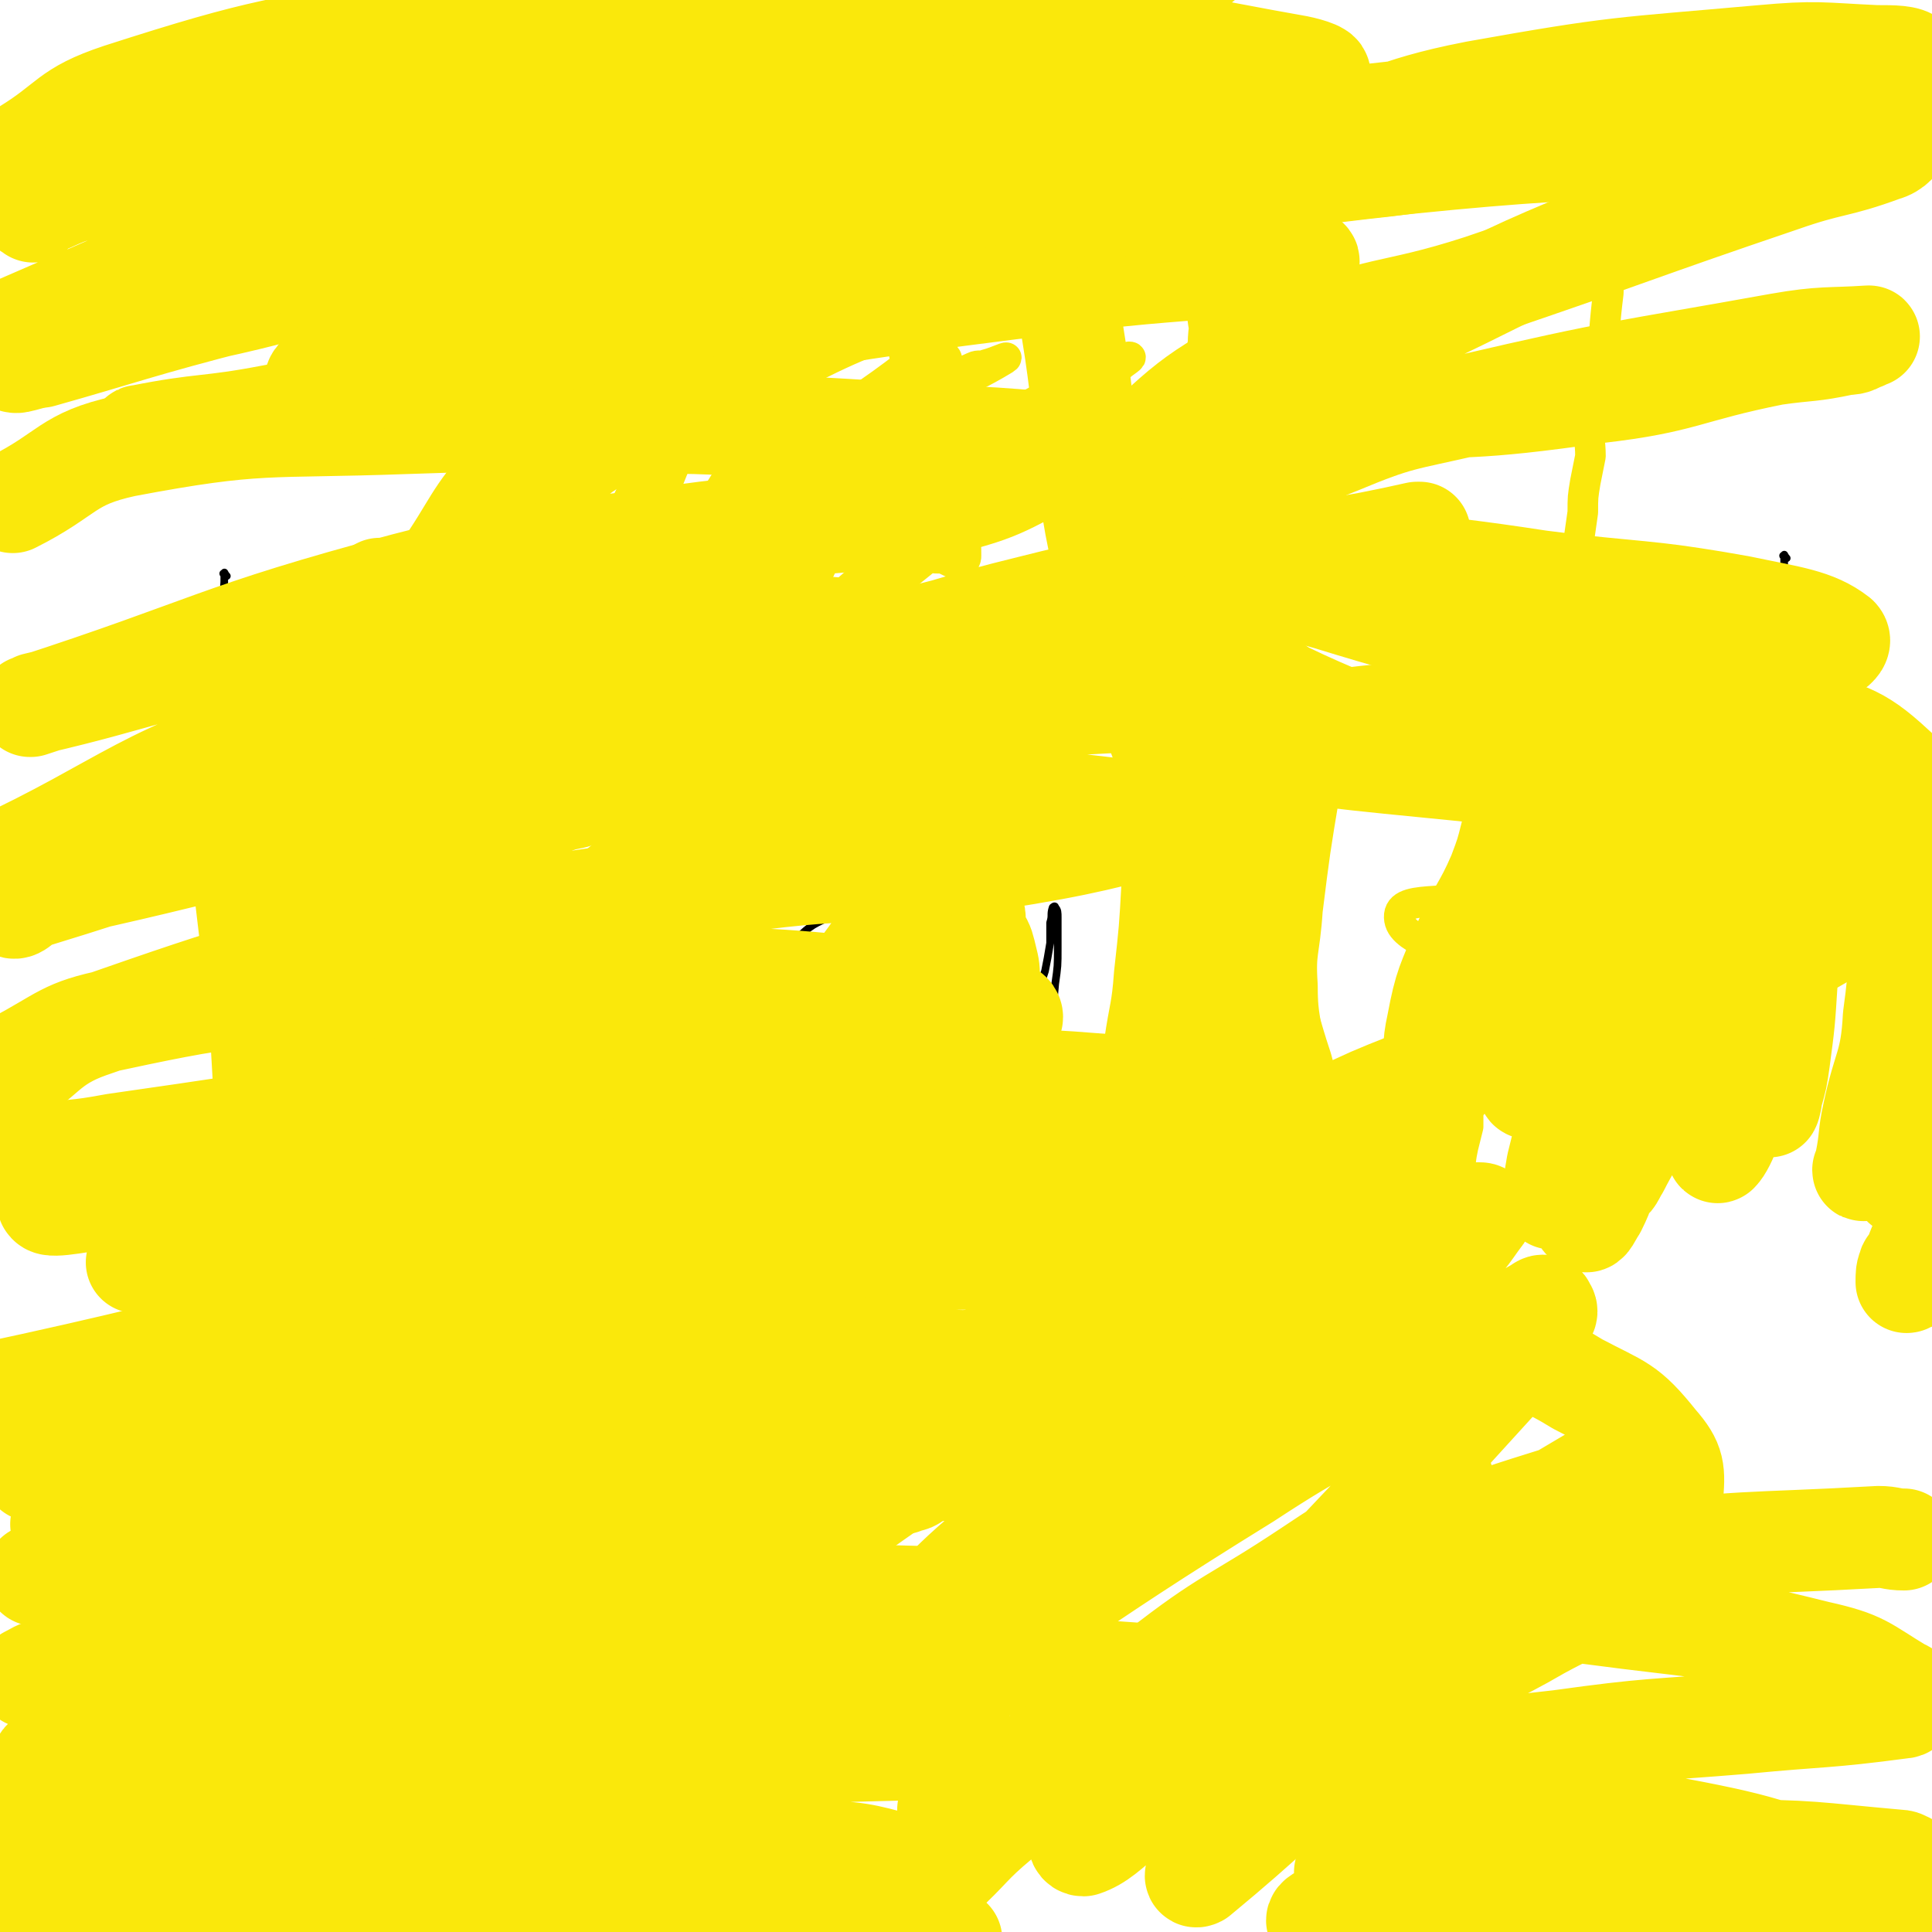
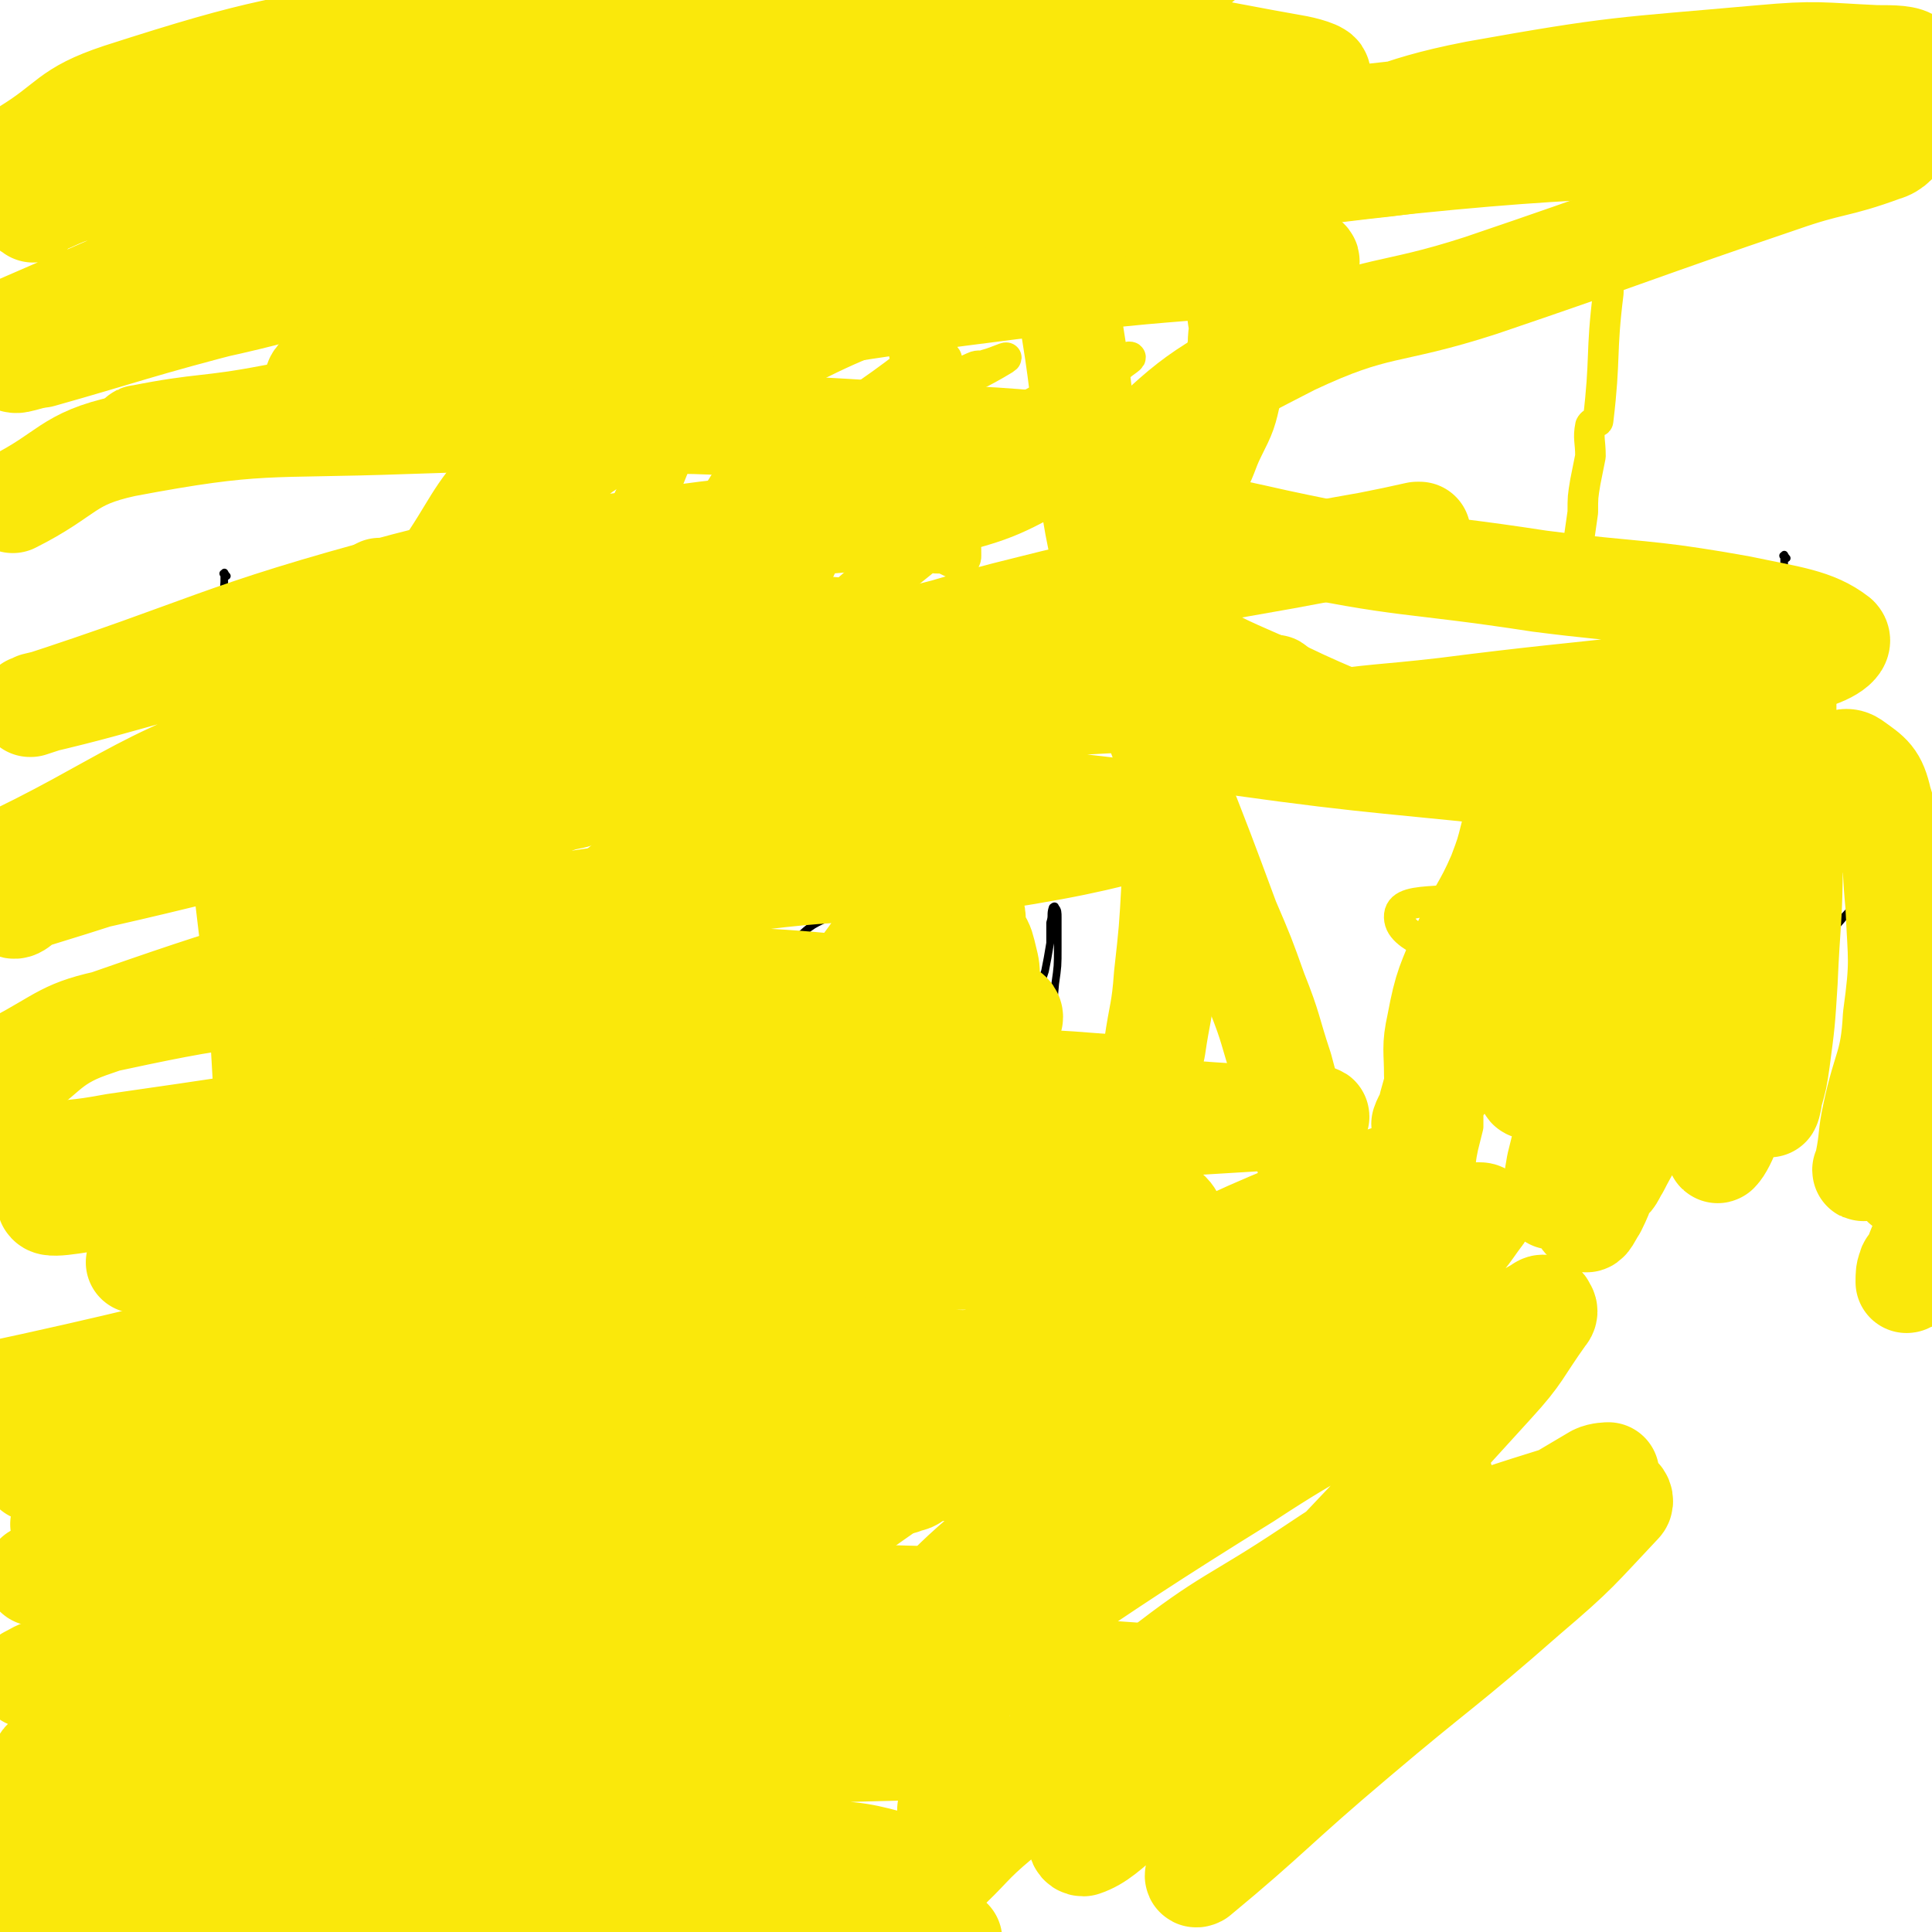
<svg xmlns="http://www.w3.org/2000/svg" viewBox="0 0 758 758" version="1.1">
  <g fill="none" stroke="#000000" stroke-width="3" stroke-linecap="round" stroke-linejoin="round">
    <path d="M89,226c-1,-1 -1,-2 -1,-1 -1,0 0,0 0,1 0,4 0,4 -1,8 -1,6 -1,6 -1,12 -1,8 -1,8 -2,16 -2,15 -3,15 -4,30 -1,15 0,15 0,29 0,16 -1,16 0,31 1,13 1,13 2,26 1,13 1,13 2,26 2,13 2,13 3,26 1,14 2,14 3,28 0,10 0,10 0,20 1,8 1,8 1,17 1,9 1,9 1,19 1,7 1,7 1,14 1,7 0,7 1,15 1,5 1,4 2,9 1,5 1,5 2,9 " />
    <path d="M84,274c-1,-1 -2,-1 -1,-1 0,-1 1,0 2,-1 5,-1 5,-1 11,-3 4,-1 4,-1 9,-2 8,-1 8,-2 16,-1 8,0 9,-1 17,1 5,2 5,2 9,5 9,6 10,5 17,13 10,9 11,8 18,19 9,14 8,14 15,29 6,15 5,15 10,30 5,13 6,12 10,25 4,15 4,15 6,30 3,14 3,14 4,29 0,15 0,15 -2,30 -2,12 -2,13 -5,25 -4,12 -4,12 -8,23 -2,6 -2,6 -4,11 -5,10 -5,10 -10,19 -5,6 -5,6 -11,12 -4,3 -4,2 -8,5 -3,2 -3,2 -7,4 -2,1 -2,1 -5,2 -2,1 -2,1 -4,1 -2,1 -3,1 -5,1 -1,0 -1,1 -3,0 -2,0 -2,0 -4,-1 0,0 0,-1 0,-1 " />
    <path d="M378,355c-1,-1 -1,-1 -1,-1 -1,-1 -2,-1 -3,-1 -3,-1 -3,-1 -6,-1 -6,-1 -6,-1 -12,-1 -4,0 -4,1 -8,2 -4,1 -4,2 -8,3 -7,2 -8,1 -15,4 -7,3 -8,4 -14,10 -7,6 -6,7 -11,14 -6,8 -6,8 -11,17 -5,9 -5,9 -9,18 -3,10 -3,11 -5,22 -1,13 -1,13 -1,26 0,11 0,11 2,23 1,4 2,4 4,9 2,4 1,5 5,9 4,5 4,5 11,7 8,4 8,5 17,4 9,0 10,-2 19,-5 10,-4 10,-4 19,-10 8,-6 8,-7 14,-14 7,-8 6,-9 12,-18 5,-9 5,-9 10,-19 5,-10 5,-11 9,-21 3,-9 4,-9 6,-18 3,-10 3,-10 5,-21 1,-6 1,-6 3,-12 1,-5 1,-5 2,-11 0,-4 0,-4 0,-8 1,-3 0,-3 1,-6 0,0 1,-1 1,0 1,1 1,2 1,4 0,6 0,6 0,12 0,7 0,7 -1,14 -1,13 -2,13 -3,26 -2,16 -2,16 -3,31 0,10 0,10 0,20 0,7 0,7 1,14 0,6 -1,7 1,13 1,3 2,3 4,6 1,1 1,1 1,1 " />
    <path d="M460,298c-1,-1 -1,-1 -1,-1 -1,-1 0,0 0,0 0,1 0,0 0,0 -1,5 0,5 0,10 -1,8 -1,8 -2,15 0,14 0,14 0,28 -1,18 -1,18 -1,35 -1,7 0,7 0,14 -1,10 0,10 0,19 -1,4 -1,4 -1,8 0,5 0,5 -1,10 -1,4 -1,4 -2,8 0,3 0,3 -1,6 0,2 0,3 -1,3 0,0 0,-1 0,-3 -1,-5 0,-5 0,-10 0,-8 -1,-8 -1,-16 0,-17 0,-17 1,-34 1,-8 2,-8 4,-17 2,-9 1,-9 3,-18 1,-6 2,-6 3,-12 1,-6 2,-6 3,-11 0,-4 0,-4 1,-8 1,-5 0,-5 2,-10 1,-4 1,-4 3,-7 2,-3 2,-3 5,-5 3,-3 3,-3 7,-4 4,-2 4,-2 8,-3 5,-1 5,0 10,-1 " />
-     <path d="M626,331c-1,-1 -1,-1 -1,-1 -2,-1 -3,0 -5,0 -3,0 -3,0 -6,0 -3,1 -3,1 -6,1 -4,2 -4,1 -8,4 -8,4 -8,5 -15,10 -6,4 -7,4 -12,9 -4,5 -4,6 -7,12 -4,8 -4,8 -7,16 -2,5 -2,5 -3,10 -2,9 -3,9 -3,18 0,6 0,7 2,12 2,4 3,5 7,7 5,4 6,4 13,5 7,1 7,1 14,-1 8,-2 8,-3 15,-8 11,-8 13,-7 22,-17 6,-7 5,-8 9,-17 2,-5 2,-5 4,-11 2,-5 2,-5 3,-9 1,-6 1,-9 2,-12 0,-1 -1,1 -1,3 -1,8 -1,8 -1,16 0,8 0,8 0,16 0,9 0,9 1,17 0,8 0,8 1,16 0,5 1,5 2,10 1,6 1,6 3,11 3,4 3,4 7,8 3,3 4,3 8,6 " />
    <path d="M701,219c-1,-1 -1,-2 -1,-1 -1,0 0,0 0,1 0,1 0,1 0,3 0,12 1,12 0,23 -1,16 -2,16 -3,31 -2,19 -2,19 -4,38 -2,14 -2,14 -4,29 -2,15 -1,15 -3,31 -1,8 -2,8 -3,17 -1,4 -1,4 -2,8 0,4 0,4 -1,7 0,3 -1,4 0,6 1,1 2,0 2,0 2,-1 2,-2 4,-4 4,-6 3,-6 8,-12 4,-7 4,-7 9,-14 6,-7 7,-7 13,-14 6,-6 5,-6 11,-12 2,-2 2,-3 6,-4 3,-1 4,0 7,2 4,3 4,4 6,9 2,11 1,11 2,23 1,16 1,16 1,32 0,10 -1,10 -1,20 -1,8 -1,8 -2,16 -1,7 -1,7 -3,13 -2,5 -2,5 -4,9 -2,3 -2,3 -3,6 " />
  </g>
  <g fill="none" stroke="#FAE80B" stroke-width="3" stroke-linecap="round" stroke-linejoin="round">
    <path d="M123,361c-1,-1 -1,-1 -1,-1 -1,-1 -1,0 -1,0 0,0 0,0 0,1 -1,1 -1,1 -1,3 0,3 0,3 0,6 0,7 0,7 1,13 1,8 1,8 2,16 1,10 0,10 0,20 1,11 1,11 2,22 1,20 1,20 2,39 0,13 -1,13 0,26 1,7 2,7 4,14 1,5 0,5 1,9 1,3 1,4 2,5 1,0 1,-1 2,-2 1,-9 1,-9 2,-17 1,-16 0,-16 0,-31 0,-15 1,-15 0,-31 -1,-17 -1,-17 -2,-34 -2,-35 -2,-35 -5,-70 -1,-11 -1,-11 -2,-21 -1,-7 -1,-7 -2,-14 0,-3 0,-3 -1,-6 0,-3 0,-3 0,-5 0,-1 0,-3 0,-2 1,1 1,3 1,7 2,8 2,8 4,17 3,15 3,15 6,30 3,15 4,15 7,30 3,15 3,15 5,29 3,14 3,14 4,28 2,10 1,10 3,20 0,5 0,5 1,10 0,5 0,5 1,11 1,3 1,3 2,7 0,2 0,2 1,4 0,0 0,0 0,0 0,-3 0,-4 0,-8 0,-5 0,-5 0,-11 -1,-8 -1,-8 -1,-17 -1,-12 -1,-12 -3,-25 -1,-10 -1,-10 -3,-20 -3,-16 -3,-16 -7,-32 -4,-16 -5,-16 -10,-30 -2,-7 -3,-7 -4,-13 -3,-9 -3,-9 -5,-18 -1,-5 -1,-5 -2,-9 -1,-5 -1,-5 -3,-10 0,-3 0,-3 -1,-6 0,-2 0,-2 -1,-4 0,0 0,-1 0,0 -1,3 -2,3 -2,7 -1,14 -1,14 -1,27 0,14 -1,14 1,27 3,15 3,15 8,31 4,14 4,14 9,29 3,9 4,9 7,18 4,12 3,12 7,25 2,5 2,4 3,9 1,4 1,4 2,7 1,3 1,3 1,5 1,2 0,2 1,3 0,0 0,0 0,0 1,-1 1,-2 1,-3 0,-7 -1,-7 -1,-14 -1,-11 -1,-11 -2,-22 -1,-11 -1,-11 -3,-21 -3,-13 -3,-13 -7,-26 -3,-12 -4,-12 -8,-24 -5,-11 -5,-11 -9,-22 -3,-8 -3,-8 -5,-17 -2,-6 -2,-7 -3,-14 -1,-4 -1,-4 -2,-9 -1,-3 -1,-3 -1,-6 -1,-2 -1,-2 -1,-4 -1,-1 0,-1 -1,-3 0,0 0,-1 0,-1 0,1 0,2 0,4 1,7 1,7 2,14 3,13 4,13 7,26 5,16 4,16 10,33 3,11 4,10 7,21 4,10 4,10 6,19 5,18 4,18 8,36 2,6 2,5 4,11 3,6 2,6 5,13 " />
  </g>
  <g fill="none" stroke="#FAE80B" stroke-width="40" stroke-linecap="round" stroke-linejoin="round">
    <path d="M697,317c-1,-1 -1,-1 -1,-1 -1,-2 -1,-2 -2,-4 -3,-4 -3,-4 -5,-9 -4,-7 -5,-7 -8,-14 -3,-8 -2,-8 -4,-17 -2,-8 -2,-8 -3,-17 0,-2 1,-2 1,-4 " />
    <path d="M111,296c-1,-1 -1,-2 -1,-1 -1,0 0,1 0,2 0,3 0,3 0,5 0,6 0,6 0,12 1,5 1,5 1,10 1,10 1,10 2,21 0,9 1,9 2,18 1,14 0,14 1,27 1,11 1,11 3,21 1,10 1,10 4,20 2,10 1,10 4,20 2,6 2,6 5,11 2,4 2,4 4,8 2,2 2,2 3,5 1,2 1,2 2,4 0,0 1,0 1,0 0,-1 0,-2 0,-4 0,-6 0,-6 0,-12 -1,-6 -1,-6 -2,-12 -2,-9 -2,-9 -4,-17 -1,-8 -1,-8 -3,-15 -3,-10 -3,-10 -5,-20 -2,-8 -2,-8 -4,-16 -2,-10 -2,-10 -4,-20 -3,-11 -3,-11 -6,-23 -1,-4 -2,-4 -3,-8 -2,-4 -2,-4 -3,-8 -1,-2 -1,-2 -3,-5 0,-2 0,-2 -1,-3 0,-1 0,-1 -1,-1 0,0 0,0 0,0 1,3 1,3 1,6 2,6 2,6 3,12 2,9 2,9 3,18 2,11 2,11 4,21 3,19 3,19 7,38 3,12 3,12 5,23 3,9 3,9 5,17 3,10 3,10 6,20 3,9 3,9 6,18 1,6 1,6 3,11 1,4 1,4 2,8 1,3 1,3 1,6 1,2 1,3 1,4 0,1 0,1 -1,1 0,-1 0,-2 -1,-3 -3,-7 -3,-7 -5,-13 -3,-8 -3,-8 -5,-16 -5,-16 -4,-16 -8,-32 -2,-9 -2,-9 -4,-19 -2,-10 -1,-10 -3,-19 -2,-10 -2,-10 -4,-21 -1,-7 -1,-7 -2,-15 -2,-9 -2,-9 -5,-19 -2,-9 -1,-9 -4,-18 -2,-9 -2,-9 -5,-18 -2,-6 -2,-6 -4,-12 -2,-4 -2,-4 -3,-8 -2,-2 -2,-2 -3,-5 -2,-2 -2,-2 -3,-3 -1,-1 -1,-1 -2,-2 0,0 0,0 0,0 0,0 1,0 1,1 1,4 0,4 1,9 2,14 2,14 4,27 2,16 2,16 4,33 2,16 2,16 4,33 1,18 1,18 2,35 1,19 1,19 2,37 1,16 1,16 1,32 0,15 0,15 1,29 0,21 0,21 1,42 0,5 0,5 0,9 1,3 0,3 1,6 0,1 0,3 0,3 0,0 0,-2 0,-3 1,-9 1,-9 2,-17 2,-14 2,-14 3,-27 1,-18 1,-19 3,-37 3,-17 3,-17 6,-33 4,-17 5,-17 10,-33 4,-14 4,-14 8,-29 2,-6 2,-6 3,-11 2,-5 2,-5 3,-10 1,-3 1,-3 2,-6 0,-1 0,-2 1,-3 1,-1 1,-1 1,-1 1,3 1,4 1,8 -1,7 -1,7 -2,15 0,12 0,12 -1,23 -1,15 -1,15 -1,30 -1,17 -1,17 -1,33 -1,15 -1,15 -2,30 -1,8 -1,8 -1,17 0,9 0,9 1,18 0,5 0,5 1,9 0,3 0,3 1,6 1,2 1,4 2,4 1,0 2,-1 3,-3 5,-10 5,-10 9,-21 6,-16 6,-16 12,-31 4,-11 4,-11 8,-22 3,-8 4,-7 7,-15 1,-5 1,-5 2,-9 2,-4 2,-4 3,-8 1,-2 1,-2 2,-4 0,-1 1,-2 0,-2 0,2 -1,3 -2,6 -3,12 -3,12 -7,24 -3,10 -4,10 -7,19 -3,9 -4,9 -6,18 -3,9 -3,9 -6,18 -1,5 -1,5 -2,10 -1,3 -1,3 -2,6 0,2 -1,4 -1,3 1,-1 1,-3 2,-6 4,-12 5,-12 9,-23 5,-13 5,-13 10,-25 5,-11 5,-11 9,-22 2,-9 2,-9 4,-18 2,-7 2,-7 4,-14 1,-4 2,-4 3,-9 1,-5 1,-5 1,-10 1,-1 1,-2 1,-2 -1,0 -1,1 -2,3 -2,6 -2,6 -4,13 -2,7 -3,7 -5,14 -2,8 -2,8 -3,16 -1,5 -1,5 -2,11 -1,4 -1,4 -1,7 0,2 0,2 0,4 0,2 0,2 1,3 0,0 1,0 2,-1 2,-4 2,-4 3,-10 4,-14 3,-15 6,-30 1,-6 1,-6 2,-12 1,-7 1,-7 2,-14 1,-6 0,-6 1,-12 0,-3 0,-3 0,-6 0,-3 0,-3 0,-6 0,-1 0,-1 0,-2 0,-1 0,-2 0,-1 0,0 1,0 1,1 1,4 1,4 2,8 2,5 2,5 4,10 2,7 2,7 4,15 2,6 2,6 4,11 1,4 1,4 2,8 1,2 1,2 1,4 1,1 1,1 1,3 0,0 0,1 0,1 0,-1 0,-1 -1,-2 -1,-5 -1,-5 -2,-10 -2,-8 -2,-8 -3,-16 -2,-13 -2,-13 -4,-26 -1,-9 -1,-9 -2,-18 -3,-20 -4,-20 -7,-40 -1,-7 0,-7 -2,-14 -5,-18 -5,-18 -11,-36 -4,-8 -4,-8 -9,-16 -3,-7 -3,-7 -7,-14 -2,-4 -3,-4 -6,-8 -2,-5 -2,-5 -4,-9 -4,-8 -4,-8 -8,-16 -1,-3 -1,-3 -3,-6 -1,-2 -1,-2 -3,-4 -2,-3 -2,-3 -3,-6 -1,0 -1,0 -1,0 0,0 0,0 0,1 0,1 1,1 1,3 1,5 0,5 1,9 1,6 2,6 3,12 1,8 1,9 2,17 2,10 2,10 3,19 2,10 2,10 5,20 3,15 3,15 7,31 3,9 3,9 5,19 3,10 3,10 5,19 3,10 3,10 6,19 3,7 3,7 5,14 2,5 2,5 4,11 1,5 1,5 3,9 1,3 1,3 1,6 1,1 1,1 1,3 0,1 1,2 1,2 -1,-1 -1,-2 -1,-3 -2,-7 -2,-7 -4,-13 -4,-12 -4,-12 -9,-24 -4,-14 -4,-14 -9,-27 -4,-13 -5,-13 -9,-27 -6,-21 -5,-21 -11,-42 -3,-9 -2,-9 -5,-17 -4,-9 -3,-9 -8,-17 -3,-6 -4,-5 -8,-11 -3,-4 -3,-4 -7,-9 -2,-3 -2,-3 -5,-5 -2,-3 -2,-3 -5,-4 -1,-1 -2,0 -3,1 -1,2 -1,2 -1,5 -1,7 -1,7 0,14 2,15 2,15 6,30 4,16 5,16 10,31 4,13 5,13 10,26 4,15 4,16 8,31 3,11 3,11 5,23 3,16 3,16 7,31 8,36 8,36 18,71 4,16 4,16 9,32 6,19 7,19 13,38 " />
    <path d="M381,392c-1,-1 -1,-1 -1,-1 -1,-1 -1,-1 -2,-1 -2,0 -2,0 -5,0 -6,1 -6,0 -12,1 -6,2 -7,2 -13,5 -12,6 -13,5 -25,13 -12,9 -12,10 -22,22 -12,12 -13,12 -22,26 -9,14 -7,15 -15,31 -4,8 -4,8 -7,17 -1,4 -1,4 -1,8 0,4 -2,7 1,8 6,2 9,0 17,-2 10,-4 11,-4 20,-11 13,-11 13,-12 24,-25 10,-14 8,-15 18,-29 9,-14 10,-14 19,-28 8,-13 8,-13 14,-26 5,-9 4,-10 8,-19 1,-5 2,-4 3,-9 1,-4 1,-4 2,-8 0,-3 1,-4 0,-5 0,-1 -1,0 -2,0 -7,4 -8,3 -12,8 -13,12 -14,13 -24,28 -9,13 -8,15 -16,29 -5,10 -5,9 -10,19 -3,6 -3,6 -5,13 -1,4 -2,4 -1,9 1,3 2,3 4,5 3,2 4,3 7,2 12,-3 12,-4 23,-11 11,-8 13,-7 22,-18 8,-11 6,-12 12,-25 3,-8 4,-8 6,-16 3,-8 2,-9 2,-17 0,-5 0,-5 -1,-9 -1,-4 -1,-5 -3,-8 -2,-2 -2,-5 -5,-3 -19,9 -22,9 -39,24 -12,10 -12,12 -20,25 -9,16 -9,16 -15,33 -4,12 -4,13 -6,25 -1,9 -1,9 -1,18 1,3 0,6 2,7 6,1 8,0 14,-4 10,-6 10,-7 17,-16 12,-15 12,-16 22,-32 9,-15 10,-15 16,-30 6,-14 4,-15 7,-30 1,-8 1,-8 2,-16 0,-6 1,-6 0,-11 0,-4 1,-5 -1,-7 -2,-2 -3,-3 -5,-2 -10,5 -11,5 -19,12 -9,9 -8,10 -16,20 -10,12 -11,11 -20,24 -9,13 -10,12 -16,27 -6,14 -5,15 -8,30 -2,10 0,10 -1,21 " />
    <path d="M463,293c-1,-1 -1,-1 -1,-1 -1,-1 -1,-1 -1,-1 0,1 0,1 0,1 0,4 0,4 0,7 0,7 0,7 -1,13 0,18 1,18 0,35 -1,18 -1,18 -3,36 -1,14 -2,14 -4,28 -2,9 -2,9 -4,17 0,3 -1,2 -2,5 -1,2 -1,4 -2,4 -1,-1 0,-3 0,-6 0,-1 0,-1 0,-2 " />
-     <path d="M471,302c-1,-1 -1,-1 -1,-1 -1,-1 0,-1 0,-1 0,-1 0,-1 0,-2 0,0 0,-1 0,-1 1,8 0,9 1,18 2,18 4,18 5,37 1,17 1,17 0,34 0,11 0,11 -2,22 -1,14 -1,14 -3,28 -1,5 -1,5 -2,10 0,3 -1,6 -1,6 0,0 -1,-4 0,-7 2,-18 1,-18 4,-35 4,-18 4,-19 9,-36 6,-18 8,-17 15,-35 3,-9 3,-9 6,-19 2,-7 2,-7 4,-15 1,-4 0,-4 1,-8 1,-4 1,-4 2,-7 0,-1 1,-3 1,-3 0,1 0,3 -1,6 -1,8 -2,8 -3,15 -4,24 -4,24 -7,48 -1,16 -3,16 -2,31 0,15 2,15 3,31 1,1 1,1 1,3 " />
    <path d="M636,341c-1,-1 -1,-1 -1,-1 -2,-2 -1,-2 -2,-3 -2,-1 -2,-1 -4,-2 -2,-1 -2,-2 -4,-2 -3,0 -4,-1 -6,1 -4,4 -4,5 -7,11 -4,9 -4,9 -6,18 -2,9 -2,9 -4,18 -1,10 -1,10 -2,20 0,7 0,7 0,15 0,3 0,3 0,6 0,2 -1,5 0,5 0,-1 0,-4 0,-7 1,-9 1,-9 2,-18 2,-15 1,-15 5,-30 4,-18 5,-18 12,-35 1,-5 2,-5 4,-9 0,-1 1,-3 0,-2 -4,8 -5,10 -10,19 -6,14 -6,14 -13,27 -7,14 -8,14 -16,27 -6,10 -6,10 -13,20 -3,3 -3,5 -5,6 -1,0 -3,-1 -3,-3 0,-10 -1,-11 1,-20 3,-16 4,-16 10,-31 6,-14 8,-14 14,-28 3,-8 3,-8 5,-16 2,-5 2,-5 3,-9 1,-1 1,-3 1,-2 0,4 0,6 -1,12 -4,17 -4,17 -10,34 -5,18 -6,17 -12,35 -5,14 -6,14 -11,29 -2,7 -2,7 -4,15 0,0 -1,1 -1,0 1,-3 2,-3 3,-7 7,-19 6,-19 13,-37 7,-16 9,-16 16,-32 7,-14 5,-15 13,-30 3,-7 3,-7 8,-13 4,-3 6,-5 10,-4 4,1 6,3 7,8 2,14 1,15 0,29 -1,18 -2,18 -5,36 -3,21 -3,21 -7,42 -2,12 -2,12 -5,24 -1,6 -1,6 -2,11 0,1 0,3 0,2 2,-5 3,-7 5,-14 3,-13 3,-13 6,-26 6,-17 6,-17 12,-34 5,-15 4,-16 10,-30 6,-13 7,-13 15,-24 1,-2 1,-3 4,-3 2,0 4,-1 5,2 1,12 0,13 -3,27 -3,19 -4,19 -9,39 -5,17 -5,17 -11,34 -3,9 -4,9 -8,17 -2,3 -2,5 -5,6 -1,1 -3,0 -4,-3 -2,-25 -2,-26 0,-52 2,-23 3,-23 8,-45 4,-19 3,-20 9,-37 1,-2 4,-3 5,-2 3,7 4,10 5,19 0,18 -1,19 -4,37 -2,19 -1,20 -6,39 -4,19 -5,19 -11,37 -3,9 -2,9 -6,17 -2,3 -3,6 -4,5 -2,-1 -2,-4 -1,-8 7,-39 9,-39 17,-78 4,-22 2,-23 8,-45 5,-20 6,-20 12,-39 5,-16 6,-16 11,-31 4,-9 3,-9 7,-18 2,-6 2,-6 5,-12 1,-2 2,-5 4,-4 3,2 3,5 5,10 4,15 4,15 6,31 2,23 2,23 1,47 0,20 -1,20 -4,41 -4,25 -3,26 -8,50 -4,15 -8,26 -11,29 -1,1 1,-11 3,-21 2,-18 3,-18 5,-37 2,-25 2,-25 4,-51 2,-20 2,-20 5,-41 3,-24 3,-24 7,-47 0,-2 1,-5 1,-4 1,0 1,2 1,5 1,19 0,19 1,38 0,22 2,22 2,43 0,24 -1,24 -2,48 -1,16 -1,16 -3,31 -1,7 -1,7 -3,14 0,2 -1,5 -1,4 0,-8 0,-11 1,-22 1,-19 0,-19 3,-37 2,-19 1,-20 6,-39 4,-15 4,-16 10,-30 1,-4 2,-4 5,-6 3,-1 5,-3 8,-1 7,5 9,6 11,15 6,19 4,20 6,41 1,22 2,22 -1,44 -1,19 -4,19 -8,38 -2,9 -1,9 -3,19 0,1 -1,4 -1,3 2,-4 3,-7 5,-15 4,-17 4,-17 7,-35 3,-20 2,-20 4,-40 1,-11 1,-11 2,-22 0,-5 0,-5 1,-9 0,-1 0,-2 1,-1 1,3 2,4 2,10 1,22 1,22 0,45 0,19 -1,19 -2,38 -2,12 -2,12 -3,24 -1,4 -2,4 -2,8 0,2 1,4 1,3 2,-9 3,-11 4,-22 2,-17 2,-18 3,-36 1,-15 1,-15 1,-30 0,-11 0,-11 0,-23 0,0 0,0 0,-1 " />
    <path d="M750,498c-1,-1 -1,-2 -1,-1 -1,2 -1,3 -1,6 0,0 1,0 1,-1 2,-4 2,-4 3,-9 0,-2 0,-2 1,-4 " />
    <path d="M159,605c-1,-1 -2,-2 -1,-1 0,0 0,1 1,2 6,2 6,2 12,3 8,2 8,2 16,4 16,3 16,2 31,5 15,4 15,4 30,8 15,4 15,5 31,9 16,4 16,3 33,7 16,2 16,2 32,4 14,3 14,3 28,5 17,2 17,1 34,3 16,1 16,1 31,2 14,1 14,1 29,2 12,0 12,0 25,0 9,0 9,0 18,-1 10,0 10,0 20,-1 6,0 6,0 12,-2 6,-1 6,-1 12,-3 7,-4 7,-4 14,-9 3,-2 3,-2 5,-6 3,-3 3,-3 5,-6 1,-4 1,-5 0,-9 0,-8 -1,-8 -3,-16 -2,-9 -3,-9 -6,-18 -3,-10 -3,-10 -7,-20 -6,-15 -6,-15 -13,-30 -7,-15 -8,-14 -15,-29 -6,-13 -7,-13 -12,-27 -6,-16 -5,-16 -10,-32 -4,-15 -4,-15 -8,-30 -5,-15 -4,-15 -10,-30 -5,-14 -5,-14 -11,-28 -10,-27 -10,-27 -21,-55 -5,-14 -5,-14 -10,-27 -5,-14 -5,-14 -10,-28 -3,-11 -3,-10 -6,-21 -2,-9 -2,-9 -4,-18 -2,-10 -2,-10 -3,-20 -1,-10 -1,-10 -2,-20 -1,-9 -1,-9 -2,-19 -1,-8 -1,-8 -2,-15 -2,-13 -2,-12 -4,-25 -1,-5 -1,-5 -1,-11 0,-6 0,-6 0,-11 1,-9 2,-9 3,-18 1,-2 1,-2 2,-5 0,-2 0,-2 2,-4 1,-1 1,-1 2,-2 2,-1 2,-1 4,-1 2,-1 2,0 4,0 3,1 3,1 6,2 3,2 3,2 7,4 3,2 3,2 7,5 3,3 3,4 6,7 5,5 5,5 9,11 4,5 4,5 8,10 3,4 3,4 5,9 3,8 3,8 4,16 1,5 0,5 0,10 -1,9 -1,9 -3,18 -2,9 -2,9 -6,17 -4,8 -3,9 -8,17 -6,8 -6,8 -13,16 -7,8 -7,8 -15,15 -14,13 -13,14 -29,25 -11,8 -12,7 -25,14 -25,12 -25,13 -51,23 -12,5 -12,3 -24,6 -9,3 -9,2 -18,5 -9,2 -9,2 -19,5 -9,2 -9,3 -18,6 -9,3 -9,2 -18,6 -7,2 -7,2 -14,5 -5,1 -5,1 -10,3 -2,1 -2,1 -5,2 -4,1 -4,2 -8,2 -1,0 -3,-1 -2,-2 2,-4 3,-4 8,-8 7,-5 7,-4 15,-8 15,-8 14,-9 29,-16 14,-7 14,-7 28,-13 15,-6 15,-5 31,-10 15,-4 15,-4 30,-8 15,-5 15,-4 30,-8 17,-5 17,-5 33,-9 16,-4 16,-4 32,-7 17,-4 17,-3 34,-6 17,-3 17,-3 34,-6 16,-3 16,-3 33,-6 10,-2 10,-2 19,-4 1,0 1,0 1,0 " />
  </g>
  <g fill="none" stroke="#FAE80B" stroke-width="12" stroke-linecap="round" stroke-linejoin="round">
    <path d="M248,121c-1,-1 -1,-2 -1,-1 -1,0 0,0 0,1 2,3 1,3 3,6 4,6 3,6 8,11 6,7 8,5 14,12 6,7 4,9 10,16 6,6 7,6 14,11 6,5 7,5 14,10 5,4 5,5 10,9 5,4 5,4 10,7 5,4 5,4 11,6 5,3 5,2 11,4 4,2 4,2 9,3 3,2 3,2 6,3 3,0 3,0 5,1 2,1 2,1 4,1 0,0 0,0 1,0 1,0 1,0 1,0 1,-2 1,-2 1,-3 0,-4 0,-4 -1,-7 0,-4 -1,-4 -2,-8 -1,-4 -1,-4 -2,-8 -3,-8 -3,-8 -5,-15 -3,-6 -3,-6 -5,-12 -2,-5 -2,-5 -4,-10 -3,-9 -2,-9 -5,-18 -1,-5 -1,-5 -2,-10 -1,-5 -1,-5 -2,-9 0,-5 0,-5 -1,-11 0,-4 0,-4 0,-8 0,-3 0,-3 -1,-6 0,-3 0,-3 0,-5 0,-1 0,-1 -1,-3 0,0 0,-1 -1,0 -1,0 -1,1 -2,3 -4,7 -3,8 -8,15 -10,17 -11,17 -22,34 -12,18 -12,18 -23,37 -26,42 -27,42 -51,85 -12,20 -12,20 -21,41 -7,16 -10,17 -11,33 -1,6 2,12 8,11 17,-6 19,-12 36,-26 43,-34 44,-33 83,-72 21,-20 16,-24 37,-45 12,-13 15,-10 28,-21 11,-10 10,-12 21,-21 5,-5 6,-5 12,-9 1,-2 1,-1 3,-3 0,0 0,0 0,0 -8,8 -8,8 -16,16 -17,17 -16,18 -35,34 -41,36 -44,34 -85,70 -12,10 -10,12 -21,24 -9,9 -10,9 -19,19 -1,1 -3,4 -3,3 2,-3 4,-6 8,-10 15,-16 15,-16 32,-31 54,-49 54,-48 108,-96 9,-8 9,-8 17,-16 3,-3 7,-7 5,-6 -4,3 -9,7 -18,14 -38,30 -41,28 -77,60 -26,24 -23,27 -48,52 -11,11 -13,9 -24,20 -4,5 -3,6 -8,11 -1,1 -3,3 -2,2 5,-7 6,-10 14,-17 67,-64 67,-64 136,-126 11,-10 11,-9 23,-18 7,-5 8,-5 15,-11 2,-2 6,-4 4,-4 -7,2 -11,3 -21,9 -44,24 -45,23 -86,52 -34,24 -32,26 -63,54 -29,27 -29,28 -56,57 -9,9 -9,9 -18,19 -1,1 -2,1 -2,1 0,0 0,-2 1,-3 25,-25 25,-25 50,-50 31,-31 31,-31 63,-62 18,-18 18,-18 37,-35 8,-8 9,-7 17,-15 2,-1 5,-4 3,-3 -29,16 -34,16 -65,37 -41,29 -40,30 -78,64 -27,23 -25,25 -50,51 -7,7 -13,13 -13,14 1,1 8,-6 15,-12 41,-34 40,-35 81,-68 38,-31 38,-31 77,-60 22,-17 23,-17 43,-33 1,-1 1,-2 0,-1 -23,10 -26,7 -47,22 -65,45 -64,47 -125,97 -10,9 -11,12 -18,21 -1,0 1,-1 3,-1 31,-24 30,-25 61,-48 39,-28 40,-28 80,-55 19,-13 20,-12 39,-25 5,-3 6,-4 9,-7 1,-1 0,-2 -1,-1 -11,4 -11,4 -22,9 -37,21 -39,19 -74,43 -31,21 -29,24 -58,49 -6,6 -6,5 -13,11 -2,3 -5,6 -4,6 0,-1 3,-4 7,-8 16,-15 16,-15 34,-29 48,-37 47,-39 96,-72 23,-16 31,-16 49,-27 3,-2 -3,1 -7,2 -2,1 -3,0 -5,1 -15,7 -16,6 -31,14 -48,28 -49,27 -96,59 -28,18 -27,20 -52,41 -5,4 -10,11 -8,10 3,-1 8,-7 16,-14 41,-34 40,-36 82,-68 30,-23 33,-20 63,-43 11,-7 16,-10 19,-17 2,-3 -5,-3 -10,-1 -36,13 -36,14 -71,32 -37,19 -39,18 -73,42 -15,10 -13,14 -26,27 -2,1 -4,2 -3,2 0,-1 2,-3 4,-5 21,-18 21,-18 42,-36 39,-34 39,-34 78,-68 6,-5 6,-5 12,-10 2,-2 4,-4 3,-5 -1,0 -4,1 -8,3 -15,9 -15,9 -29,20 -41,33 -42,33 -81,68 -1,1 0,2 -1,3 -2,4 -3,4 -6,8 -1,1 -2,2 -2,1 7,-7 8,-9 16,-17 34,-29 37,-28 69,-58 2,-3 -1,-4 -1,-8 0,-3 2,-4 2,-5 -1,-2 -3,-2 -5,-1 -13,8 -14,9 -25,19 -43,41 -43,42 -84,84 -5,5 -4,5 -8,10 0,0 0,-1 0,-1 12,-9 12,-9 24,-19 49,-40 50,-40 98,-81 2,-1 2,-2 3,-5 0,0 -1,0 -1,0 -3,3 -3,4 -6,7 -13,12 -13,11 -26,23 -14,14 -14,14 -28,28 -7,7 -6,8 -14,14 -2,2 -6,3 -6,2 2,-3 5,-6 10,-11 37,-39 35,-41 75,-76 15,-14 19,-10 35,-22 4,-2 5,-4 4,-7 0,-2 -2,-4 -4,-3 -14,3 -16,1 -28,10 -49,35 -49,37 -94,78 -32,31 -33,31 -60,66 -20,26 -17,28 -35,55 -3,5 -5,7 -7,9 -1,1 0,-1 1,-3 14,-13 15,-12 27,-27 41,-47 39,-49 80,-96 7,-9 9,-8 16,-17 2,-1 2,-4 1,-4 -6,0 -9,1 -16,6 -14,9 -16,8 -27,20 -17,19 -15,21 -29,41 -11,17 -11,17 -22,34 -3,7 -3,7 -6,13 -1,1 -2,2 -1,2 9,-7 11,-8 21,-16 48,-40 48,-39 95,-80 17,-15 17,-15 32,-31 4,-4 4,-6 6,-10 0,0 -1,0 -1,1 -3,7 -3,8 -5,15 -8,19 -8,19 -16,38 -10,25 -10,25 -21,50 -2,4 -4,7 -6,7 -1,1 -2,-3 0,-5 11,-12 12,-12 26,-22 53,-38 55,-37 108,-73 1,0 0,-1 0,-1 -3,2 -4,2 -6,6 -12,17 -12,18 -22,36 -13,24 -13,24 -25,49 -9,20 -8,20 -16,41 -3,8 -3,8 -5,16 -1,3 -1,3 -1,6 0,2 1,2 2,3 2,2 3,1 5,2 4,0 4,-1 8,-1 2,0 2,0 5,1 3,0 4,-1 5,2 2,8 1,9 1,19 " />
    <path d="M238,139c-1,-1 -1,-2 -1,-1 -1,0 -1,1 -1,3 0,2 -1,2 -1,4 1,2 2,2 3,4 2,3 1,5 4,5 7,1 8,-2 17,-1 2,0 5,0 4,3 -14,40 -19,41 -35,82 -8,19 -29,39 -13,39 88,-3 115,-33 221,-45 10,-1 6,9 12,19 1,2 2,4 1,4 " />
    <path d="M612,35c-1,-1 -2,-2 -1,-1 2,0 3,0 7,1 3,0 3,0 7,0 1,-1 1,-1 1,0 1,0 1,-1 1,0 3,2 3,2 5,5 2,3 3,3 5,5 1,2 1,2 2,4 1,1 1,1 1,3 1,2 0,2 0,4 0,4 1,4 1,8 0,6 1,6 0,13 0,4 -1,4 -2,8 -2,10 -2,10 -5,19 -1,5 -3,5 -3,11 -3,24 -1,25 -4,50 0,1 -2,0 -3,2 -1,5 0,6 0,12 -1,5 -1,5 -2,10 -1,6 -1,6 -1,12 -1,7 -1,7 -2,14 0,5 1,10 -2,10 -5,1 -7,-4 -15,-9 " />
    <path d="M616,271c-1,-1 -1,-2 -1,-1 -1,0 0,1 -1,2 -1,2 -1,2 -2,4 -3,6 -2,7 -5,13 -2,4 -2,4 -4,9 -2,5 -3,5 -5,10 -3,7 -3,8 -5,15 -2,5 -2,4 -3,9 -2,8 3,12 -3,16 -14,9 -37,2 -38,11 -1,10 19,12 33,26 2,2 0,3 0,7 -1,3 0,3 -1,7 -1,4 -1,4 -1,8 -1,3 -2,3 -2,7 -1,5 -1,5 -1,10 0,5 0,5 -1,10 0,4 0,4 0,8 -1,4 -1,4 -2,8 -1,5 -1,5 -1,10 -1,4 -1,4 -1,9 0,4 0,4 -1,8 0,4 0,4 -1,8 0,5 0,5 -2,9 -2,5 -4,4 -7,10 -1,4 0,4 -1,9 0,4 -1,4 -2,7 -1,5 -1,5 -2,10 -3,11 -4,11 -6,22 0,5 0,5 1,9 0,5 -1,5 0,9 3,6 5,6 9,12 3,3 3,4 7,6 5,3 6,3 12,5 9,2 9,2 17,4 11,2 11,2 21,5 1,0 1,0 2,1 " />
  </g>
  <g fill="none" stroke="#FAE80B" stroke-width="40" stroke-linecap="round" stroke-linejoin="round">
    <path d="M219,620c-1,-1 -2,-1 -1,-1 0,-1 1,0 1,-1 9,-6 9,-7 18,-13 17,-11 16,-11 34,-20 35,-18 36,-16 72,-33 37,-16 36,-17 73,-33 21,-9 21,-8 42,-16 19,-8 18,-9 36,-16 19,-7 20,-6 39,-14 9,-3 9,-3 17,-8 2,-1 2,-1 3,-3 1,-1 4,-3 2,-3 -8,2 -10,2 -20,6 -45,18 -45,18 -88,39 -37,18 -37,17 -72,38 -37,24 -37,24 -71,51 -36,30 -34,32 -67,63 -2,2 -4,4 -3,3 2,0 5,-1 10,-4 19,-11 19,-10 37,-22 48,-33 46,-36 95,-67 35,-22 36,-20 74,-39 30,-16 31,-16 62,-30 15,-7 15,-8 31,-13 13,-4 14,-3 27,-6 5,-1 5,-2 10,-2 1,0 2,0 1,1 -6,8 -6,10 -16,16 -37,24 -39,21 -77,44 -39,24 -40,23 -76,52 -34,27 -35,27 -64,60 -18,20 -18,28 -30,44 -1,3 1,-4 4,-7 8,-5 9,-3 17,-8 76,-48 74,-51 150,-98 32,-21 33,-19 66,-38 25,-14 24,-15 49,-29 1,-1 2,-1 2,0 1,1 1,2 0,3 -10,14 -9,15 -20,27 -58,64 -59,63 -118,126 -21,23 -23,22 -42,46 -3,3 -4,9 -1,9 6,-2 10,-6 18,-13 40,-31 38,-33 78,-63 30,-23 30,-22 61,-42 22,-14 22,-14 44,-27 2,-1 5,-1 5,-1 -2,2 -6,3 -10,7 -23,19 -23,18 -45,39 -32,31 -31,31 -62,63 -22,22 -22,22 -43,45 -1,2 -3,5 -1,4 29,-24 30,-27 62,-54 33,-28 34,-27 67,-56 20,-17 20,-18 37,-36 1,-1 0,-3 -1,-3 -10,-2 -12,-4 -22,0 -42,13 -42,14 -82,33 -38,19 -38,19 -73,43 -35,23 -33,25 -66,51 -12,10 -11,11 -23,22 -7,6 -16,15 -14,13 5,-5 14,-15 28,-28 35,-33 34,-35 71,-65 28,-22 30,-20 60,-40 21,-14 22,-14 43,-27 4,-2 6,-4 7,-4 1,0 -1,3 -3,5 -11,10 -11,10 -23,18 -19,14 -19,14 -38,27 -23,14 -23,14 -46,28 -22,13 -22,13 -45,26 -19,10 -19,10 -37,21 " />
    <path d="M244,752c-1,-1 -1,-1 -1,-1 -2,-1 -2,0 -3,0 -7,-2 -7,-2 -13,-5 -4,-1 -4,-2 -8,-4 -5,-2 -5,-3 -10,-5 -10,-3 -10,-3 -20,-5 -10,-3 -10,-3 -20,-4 -18,-3 -18,-3 -37,-5 -17,-2 -17,-1 -34,-2 -11,-1 -11,-1 -22,-2 -9,0 -9,1 -18,1 -3,0 -3,0 -6,1 -2,0 -6,0 -4,1 11,1 15,2 29,2 23,1 23,1 46,1 26,1 26,0 52,2 54,2 54,3 108,6 13,1 14,0 27,2 4,0 9,0 7,1 -9,2 -14,2 -28,4 -37,5 -37,6 -75,10 -46,6 -46,4 -91,11 -36,5 -37,4 -72,13 -18,5 -18,7 -35,15 -2,1 -5,3 -3,3 9,0 12,-1 25,-3 62,-9 62,-12 124,-20 39,-6 39,-6 78,-8 38,-2 38,0 76,0 21,0 21,0 41,0 8,0 9,1 16,0 1,0 -1,0 -1,0 -19,-1 -19,-1 -37,-1 -50,1 -50,-1 -99,3 -34,2 -34,3 -68,9 -24,5 -24,6 -48,12 -3,1 -5,2 -6,2 0,-1 2,-2 4,-3 32,-9 32,-9 65,-16 42,-9 43,-8 85,-17 24,-5 24,-5 47,-11 13,-3 13,-2 26,-5 4,-1 10,-4 7,-4 -11,-3 -17,-4 -35,-3 -98,4 -99,2 -196,13 -36,4 -35,8 -70,17 -12,3 -22,5 -23,8 -2,1 9,1 17,0 50,-3 50,-2 99,-8 50,-6 50,-10 100,-16 52,-7 53,-4 105,-10 0,0 0,-1 -1,-1 -89,0 -90,-3 -180,2 -44,2 -44,5 -88,12 -30,6 -33,8 -60,13 -1,1 2,-1 4,-2 87,-26 86,-29 175,-51 46,-11 47,-8 94,-14 33,-4 71,-3 67,-4 -6,-3 -43,-5 -87,-4 -54,0 -55,-2 -108,6 -75,11 -75,14 -148,32 -3,0 -7,4 -5,4 10,-3 14,-7 29,-11 64,-16 64,-20 130,-30 87,-13 88,-9 177,-17 11,-1 24,-1 22,1 -3,2 -16,4 -32,6 -68,9 -69,5 -137,14 -51,7 -51,8 -102,19 -36,8 -36,9 -71,21 -7,2 -15,7 -13,7 5,-1 13,-6 26,-10 77,-18 77,-20 155,-34 57,-9 58,-7 116,-12 34,-3 36,-1 68,-3 1,0 -1,-1 -2,-1 -45,-1 -45,-2 -90,-2 -56,0 -57,-4 -112,2 -81,10 -81,16 -161,31 " />
    <path d="M83,663c-1,-1 -2,-1 -1,-1 52,-14 52,-18 106,-26 58,-9 59,-7 118,-9 42,-2 48,0 84,0 3,0 -4,1 -7,2 -2,0 -2,1 -4,2 -19,3 -19,2 -39,5 -71,8 -71,6 -142,16 -40,5 -40,4 -80,14 -51,11 -50,14 -100,28 -1,0 -2,1 -2,1 0,-2 0,-4 2,-5 38,-15 39,-15 78,-27 46,-14 46,-14 94,-26 52,-13 52,-10 104,-22 3,-1 8,-4 5,-4 -36,-1 -41,-2 -83,2 -53,4 -53,3 -105,14 -48,10 -47,14 -93,28 -4,1 -3,1 -7,3 " />
    <path d="M319,644c-1,-1 -1,-1 -1,-1 -1,-1 -1,-1 -2,-1 -6,-2 -6,-2 -12,-3 -18,-4 -18,-4 -35,-7 -42,-6 -42,-7 -84,-11 -44,-4 -44,-4 -89,-5 -36,-1 -36,1 -73,1 -4,1 -4,1 -9,1 " />
    <path d="M62,601c-1,-1 -2,-1 -1,-1 18,-4 19,-4 38,-6 70,-7 70,-7 140,-12 41,-2 41,-1 81,-1 16,-1 16,-1 32,-1 3,0 5,0 6,0 1,1 -2,1 -4,2 -35,0 -35,0 -70,0 -58,0 -58,-3 -115,0 -58,3 -58,6 -115,13 -15,1 -15,1 -30,3 " />
    <path d="M382,575c-1,-1 -1,-2 -1,-1 -2,0 -1,3 -3,3 -37,-1 -38,-2 -77,-5 -36,-3 -36,-5 -72,-7 -46,-2 -46,-2 -92,-2 -46,1 -46,-1 -92,4 -16,2 -16,5 -32,10 " />
    <path d="M32,565c-1,-1 -2,-1 -1,-1 14,-3 15,-2 31,-4 65,-8 65,-9 131,-15 46,-5 46,-4 92,-7 35,-1 35,-1 70,-2 11,0 11,0 23,-1 2,0 2,0 5,-1 0,0 1,0 1,0 -9,0 -10,0 -20,-1 -53,-2 -53,-4 -106,-5 -43,-1 -43,0 -86,2 -43,2 -44,1 -86,7 -40,5 -39,7 -78,15 0,0 -1,0 -1,0 1,-1 1,-2 2,-3 53,-16 53,-19 108,-30 57,-11 58,-8 116,-14 54,-6 54,-8 109,-11 43,-3 43,-2 86,-2 15,0 15,0 30,1 1,0 4,0 3,0 -63,1 -66,0 -131,2 -59,2 -60,-3 -119,6 -109,17 -109,23 -217,46 " />
    <path d="M75,532c-1,-1 -2,-1 -1,-1 82,-16 83,-17 167,-30 62,-9 63,-8 125,-15 47,-4 49,-2 94,-7 1,0 0,-2 -1,-3 -15,-4 -15,-4 -31,-6 -45,-5 -45,-6 -91,-7 -37,-2 -38,-2 -75,2 -80,7 -80,9 -160,21 -15,2 -15,3 -29,6 -9,2 -24,4 -18,3 25,-5 39,-8 79,-16 47,-10 46,-12 94,-19 54,-8 54,-7 109,-12 50,-4 50,-2 100,-5 32,-2 32,-2 65,-4 7,-1 9,-1 15,-1 1,0 -1,1 -2,1 -83,-4 -83,-8 -165,-9 -62,0 -63,-1 -124,6 -93,10 -93,12 -185,28 -12,2 -24,7 -22,8 1,2 14,-1 29,-3 64,-8 64,-8 128,-17 53,-7 53,-9 105,-14 77,-8 78,-6 155,-12 2,0 5,0 3,0 -17,-1 -20,-2 -41,-2 -65,-2 -65,-3 -130,-3 -27,-1 -27,1 -54,2 0,0 0,0 0,0 -85,13 -85,14 -169,26 -16,3 -16,2 -31,4 " />
    <path d="M62,449c-1,-1 -2,-1 -1,-1 17,-4 19,-3 38,-6 73,-12 73,-14 146,-24 48,-6 48,-2 96,-7 28,-4 30,-4 55,-11 2,0 1,-3 -1,-3 -11,-4 -12,-5 -24,-6 -58,-6 -59,-7 -117,-8 -52,-1 -52,0 -104,4 -53,4 -54,2 -105,13 -20,4 -20,7 -39,17 -2,2 -3,6 -1,5 12,-6 13,-13 30,-19 66,-23 67,-23 135,-38 59,-13 59,-12 119,-19 51,-7 51,-2 101,-9 38,-6 42,-8 75,-16 2,-1 -3,-1 -5,-1 -37,-4 -37,-5 -74,-7 -55,-3 -55,-4 -110,-3 -55,1 -55,0 -110,8 -75,11 -75,15 -150,31 -2,0 -6,3 -4,2 18,-9 20,-16 44,-23 76,-24 77,-23 155,-39 56,-11 56,-9 113,-16 70,-8 71,-8 141,-15 1,0 4,2 2,2 -111,7 -114,2 -228,13 -61,6 -63,2 -121,21 -58,19 -58,26 -112,55 -3,2 -2,6 -1,7 2,1 4,-3 8,-4 46,-14 46,-16 93,-26 66,-14 67,-10 134,-22 61,-10 61,-14 122,-22 66,-9 67,-5 133,-11 2,0 6,-2 5,-2 -9,-1 -13,0 -26,0 -64,0 -64,0 -128,0 -54,0 -54,-2 -108,2 -59,4 -61,-2 -118,14 -64,18 -69,30 -123,55 -3,1 4,-2 8,-3 10,-4 10,-5 21,-7 66,-13 66,-13 132,-23 61,-10 61,-9 122,-17 57,-6 57,-6 114,-12 43,-3 46,-2 85,-6 1,0 -2,-1 -4,-1 -14,-4 -14,-4 -29,-7 -62,-10 -61,-13 -124,-18 -55,-5 -56,-5 -112,-2 -55,2 -55,3 -110,12 -44,7 -43,10 -86,20 -1,1 -3,1 -2,1 71,-23 72,-28 147,-48 54,-14 54,-11 109,-19 50,-7 52,-1 101,-12 26,-6 26,-9 49,-20 1,-1 1,-2 0,-3 -13,-2 -14,-2 -28,-3 -58,-3 -58,-4 -117,-6 -57,-1 -57,-2 -114,0 -55,2 -57,-1 -110,9 -23,5 -22,11 -44,22 " />
    <path d="M56,172c-1,-1 -2,-1 -1,-1 25,-5 26,-3 52,-8 91,-16 90,-19 182,-34 62,-10 62,-10 125,-18 42,-5 42,-4 84,-8 8,-1 13,1 15,0 2,-1 -3,-3 -7,-3 -65,-5 -65,-5 -131,-7 -49,-2 -49,-2 -98,0 -51,2 -52,0 -103,7 -47,7 -46,11 -92,21 -30,7 -30,7 -59,15 -4,1 -10,4 -7,4 32,-9 39,-12 78,-22 57,-14 57,-14 115,-26 64,-14 64,-16 129,-26 53,-9 55,-2 107,-12 37,-7 43,-11 72,-24 3,-1 -3,-3 -8,-4 -40,-7 -41,-9 -82,-11 -71,-5 -71,-6 -142,-4 -61,2 -62,0 -122,11 -78,14 -82,15 -155,38 -5,2 -6,11 -2,12 11,1 16,-4 33,-7 72,-12 72,-11 144,-23 59,-9 59,-12 118,-19 46,-6 46,-3 92,-5 13,-1 27,-1 25,-2 -4,0 -18,-1 -37,-1 -58,1 -58,-2 -116,3 -90,8 -91,8 -179,24 -16,3 -33,13 -29,14 6,2 25,-2 49,-7 53,-12 52,-15 105,-26 53,-10 54,-9 107,-17 76,-11 76,-10 152,-21 0,0 2,0 1,0 -26,-1 -28,-1 -56,-1 -59,1 -59,-3 -117,2 -65,7 -65,9 -129,22 -62,12 -63,10 -122,29 -21,7 -19,11 -37,22 " />
    <path d="M13,83c-1,-1 -2,-1 -1,-1 13,-5 13,-7 28,-9 83,-12 84,-12 168,-19 65,-6 65,-2 131,-8 56,-5 55,-10 111,-14 29,-3 30,0 59,0 2,0 5,0 4,1 -1,1 -4,3 -9,4 -43,8 -43,10 -87,13 -52,4 -53,-1 -105,2 -59,3 -61,-5 -118,9 -97,25 -101,30 -189,68 -6,2 -3,14 2,13 23,-5 25,-18 54,-26 64,-19 65,-17 131,-29 73,-13 73,-16 146,-22 116,-10 117,-5 233,-8 11,0 24,-1 22,0 -2,1 -14,4 -29,5 -78,5 -78,0 -156,8 -56,6 -57,5 -112,19 -78,20 -79,21 -154,48 -10,4 -24,14 -16,14 42,-4 58,-10 114,-22 66,-15 65,-18 131,-33 72,-15 72,-19 145,-28 112,-13 113,-8 225,-16 " />
    <path d="M728,51c-1,-1 -1,-2 -1,-1 -23,0 -23,0 -46,1 -82,5 -82,3 -164,9 -56,5 -57,3 -112,14 -37,7 -35,13 -71,24 -10,3 -11,2 -22,4 -3,1 -8,2 -6,1 8,-1 13,-2 26,-4 61,-12 61,-13 122,-24 48,-9 48,-10 96,-17 38,-5 38,-3 76,-7 " />
    <path d="M733,40c-1,-1 -1,-1 -1,-1 -1,-1 -1,-1 -2,-1 -13,-2 -13,-3 -27,-4 -21,-3 -22,-5 -43,-4 -48,3 -48,6 -96,12 -41,5 -41,4 -82,9 -34,4 -34,4 -67,10 -16,3 -16,2 -31,8 -15,5 -30,12 -28,14 4,2 20,-5 39,-8 64,-10 64,-9 128,-18 48,-8 48,-10 96,-16 45,-5 45,-3 90,-8 16,-1 16,-2 32,-5 5,-1 10,-3 9,-4 -2,-2 -7,-2 -14,-2 -22,-1 -23,-2 -45,0 -56,5 -56,4 -112,14 -36,7 -35,12 -71,20 -17,4 -18,0 -34,4 -19,5 -18,7 -36,13 -1,1 -2,0 -2,1 -1,1 -3,4 -1,4 52,-4 54,-7 109,-13 45,-6 45,-6 90,-10 45,-3 45,-2 90,-4 8,0 8,0 16,1 3,0 6,0 6,1 -1,2 -3,5 -7,6 -19,7 -20,5 -40,12 -59,20 -59,21 -118,41 -37,12 -40,7 -74,23 -33,17 -38,19 -62,43 -5,5 -2,12 5,15 21,14 25,13 51,19 51,11 51,8 103,16 39,5 40,3 79,10 19,4 29,5 38,12 3,3 -6,8 -14,9 -69,13 -70,10 -140,19 -26,3 -26,2 -52,6 -13,2 -12,3 -25,6 -2,1 -7,2 -5,2 57,8 62,7 124,14 43,5 43,5 85,11 25,3 25,4 49,8 0,0 0,0 -1,0 -24,-4 -24,-4 -49,-9 -51,-9 -52,-8 -103,-19 -40,-9 -42,-5 -79,-22 -33,-16 -46,-16 -62,-43 -8,-15 7,-20 14,-40 " />
-     <path d="M746,44c-1,-1 -1,-2 -1,-1 -1,0 -1,1 -2,2 -15,9 -15,10 -31,16 -47,20 -48,17 -95,36 -31,13 -30,14 -60,28 -16,7 -17,5 -32,14 -8,5 -8,7 -14,14 -3,2 -6,5 -4,6 6,2 10,2 20,2 49,-2 50,0 99,-7 35,-4 35,-8 70,-15 14,-2 14,-1 28,-4 4,0 4,-1 7,-2 1,-1 3,-1 2,-1 -15,1 -18,0 -35,3 -61,11 -62,10 -122,24 -26,6 -27,5 -51,15 -13,5 -13,7 -24,15 -11,8 -16,8 -21,18 -2,6 1,9 7,13 15,10 16,10 34,15 52,16 53,14 106,27 38,10 39,7 76,19 21,7 25,6 40,20 8,7 10,12 7,22 -7,21 -7,28 -27,40 -49,30 -55,23 -112,44 -36,13 -38,9 -73,24 -35,16 -39,17 -67,39 -5,3 -3,8 1,11 13,12 15,13 32,20 42,18 44,15 87,30 14,5 15,4 28,12 17,9 19,8 31,23 7,8 7,11 6,22 -2,14 -3,17 -14,27 -15,15 -18,13 -38,24 -36,21 -42,16 -72,40 -7,6 -9,15 -3,20 12,10 20,7 40,10 50,9 50,7 100,14 16,2 17,1 32,5 12,2 21,3 22,6 1,3 -8,4 -17,4 -42,2 -42,1 -84,0 -32,0 -32,-1 -63,-2 -16,-1 -34,0 -31,-2 5,-2 23,-6 47,-7 51,-3 51,-2 102,-1 34,0 34,1 68,4 2,0 2,1 3,1 0,1 -1,1 -2,1 -21,1 -21,0 -42,0 -46,1 -46,0 -91,3 -32,2 -32,3 -63,7 -10,2 -10,2 -19,5 -6,2 -6,2 -11,4 -2,1 -4,2 -3,3 22,2 25,1 49,2 51,0 51,-2 102,-1 33,1 33,2 66,3 5,1 5,1 11,1 2,0 2,1 3,0 2,-2 3,-3 2,-5 -6,-7 -6,-9 -15,-13 -41,-16 -42,-17 -85,-25 -35,-8 -36,-4 -72,-7 -19,-1 -19,-1 -38,-2 -10,-1 -16,1 -20,-2 -2,-2 2,-7 7,-8 41,-10 42,-9 85,-14 36,-5 36,-4 72,-7 31,-3 32,-2 62,-6 2,0 2,-1 2,-2 0,-3 1,-4 -2,-5 -15,-9 -15,-11 -33,-15 -44,-11 -44,-9 -89,-15 -21,-3 -22,-1 -43,-4 -3,0 -6,-2 -4,-2 24,-9 27,-12 55,-16 52,-7 52,-5 105,-8 5,0 5,1 10,1 " />
  </g>
</svg>